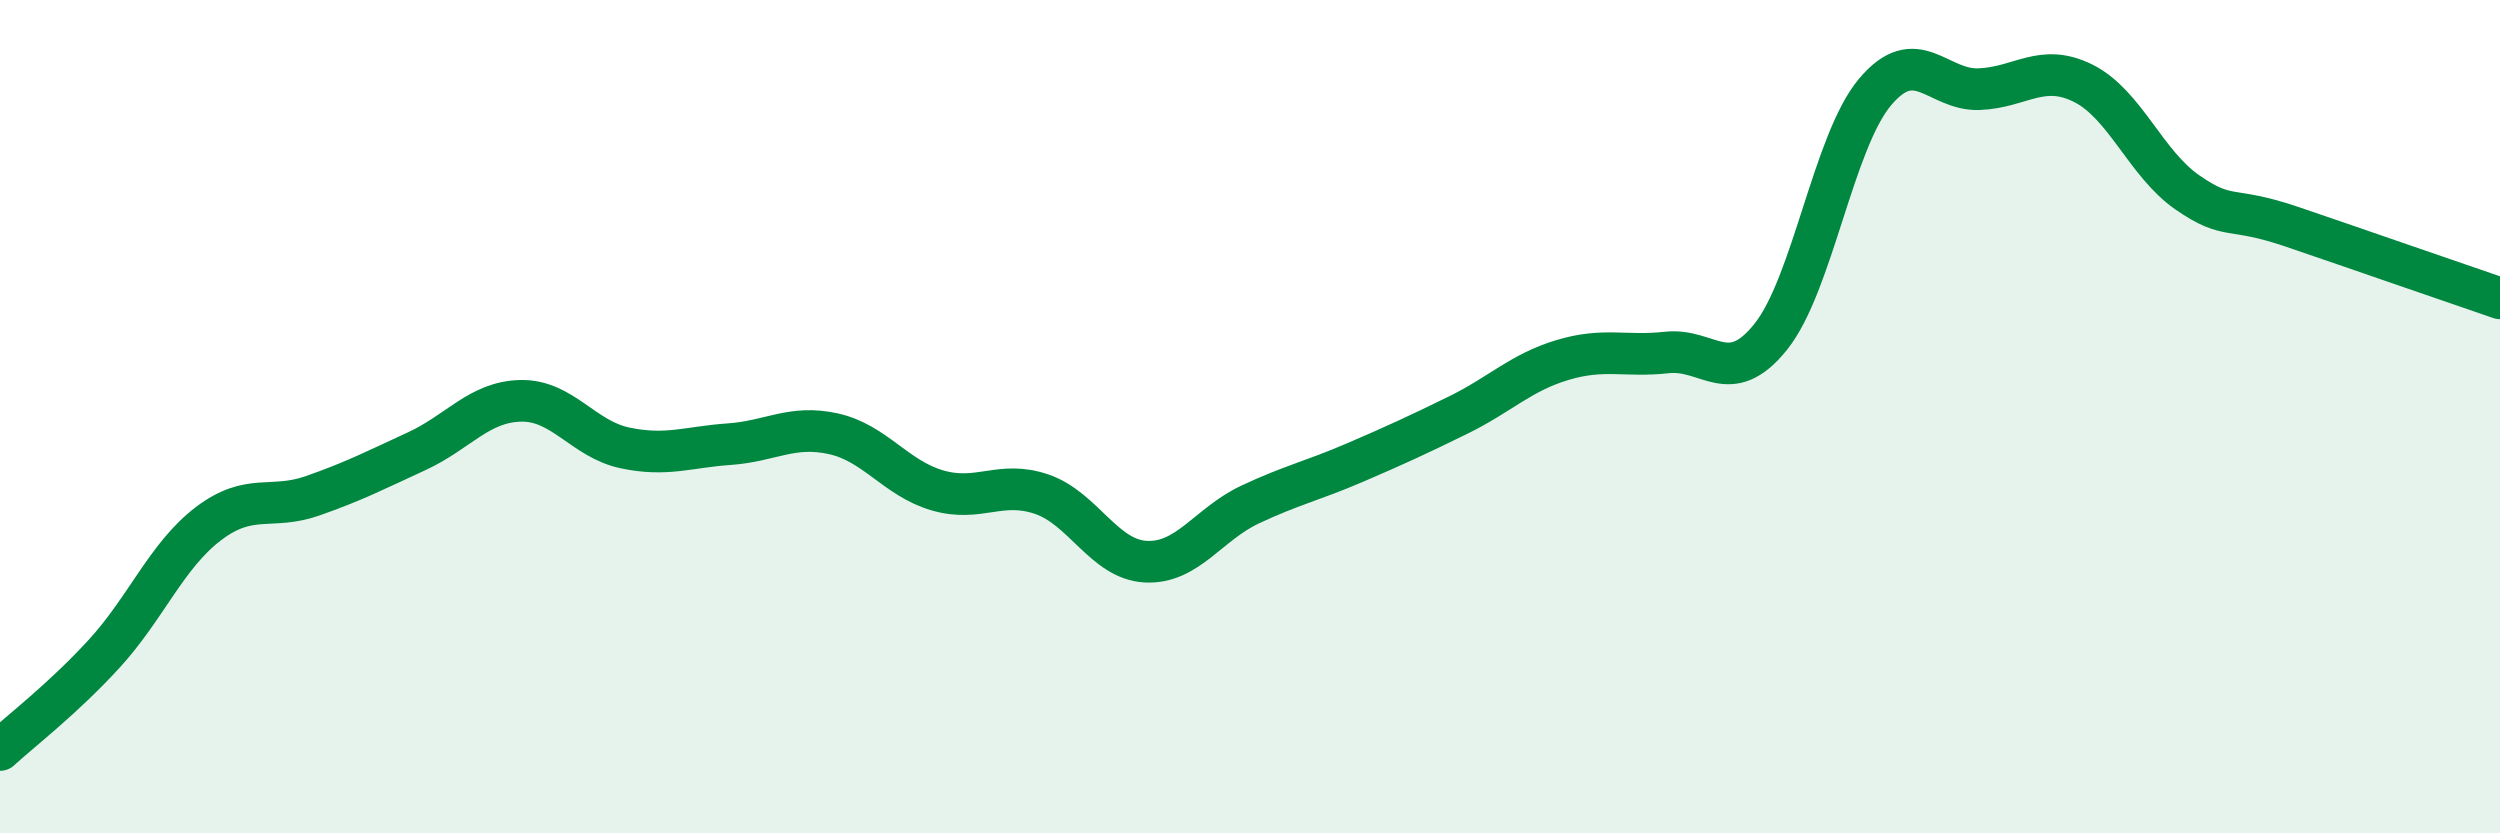
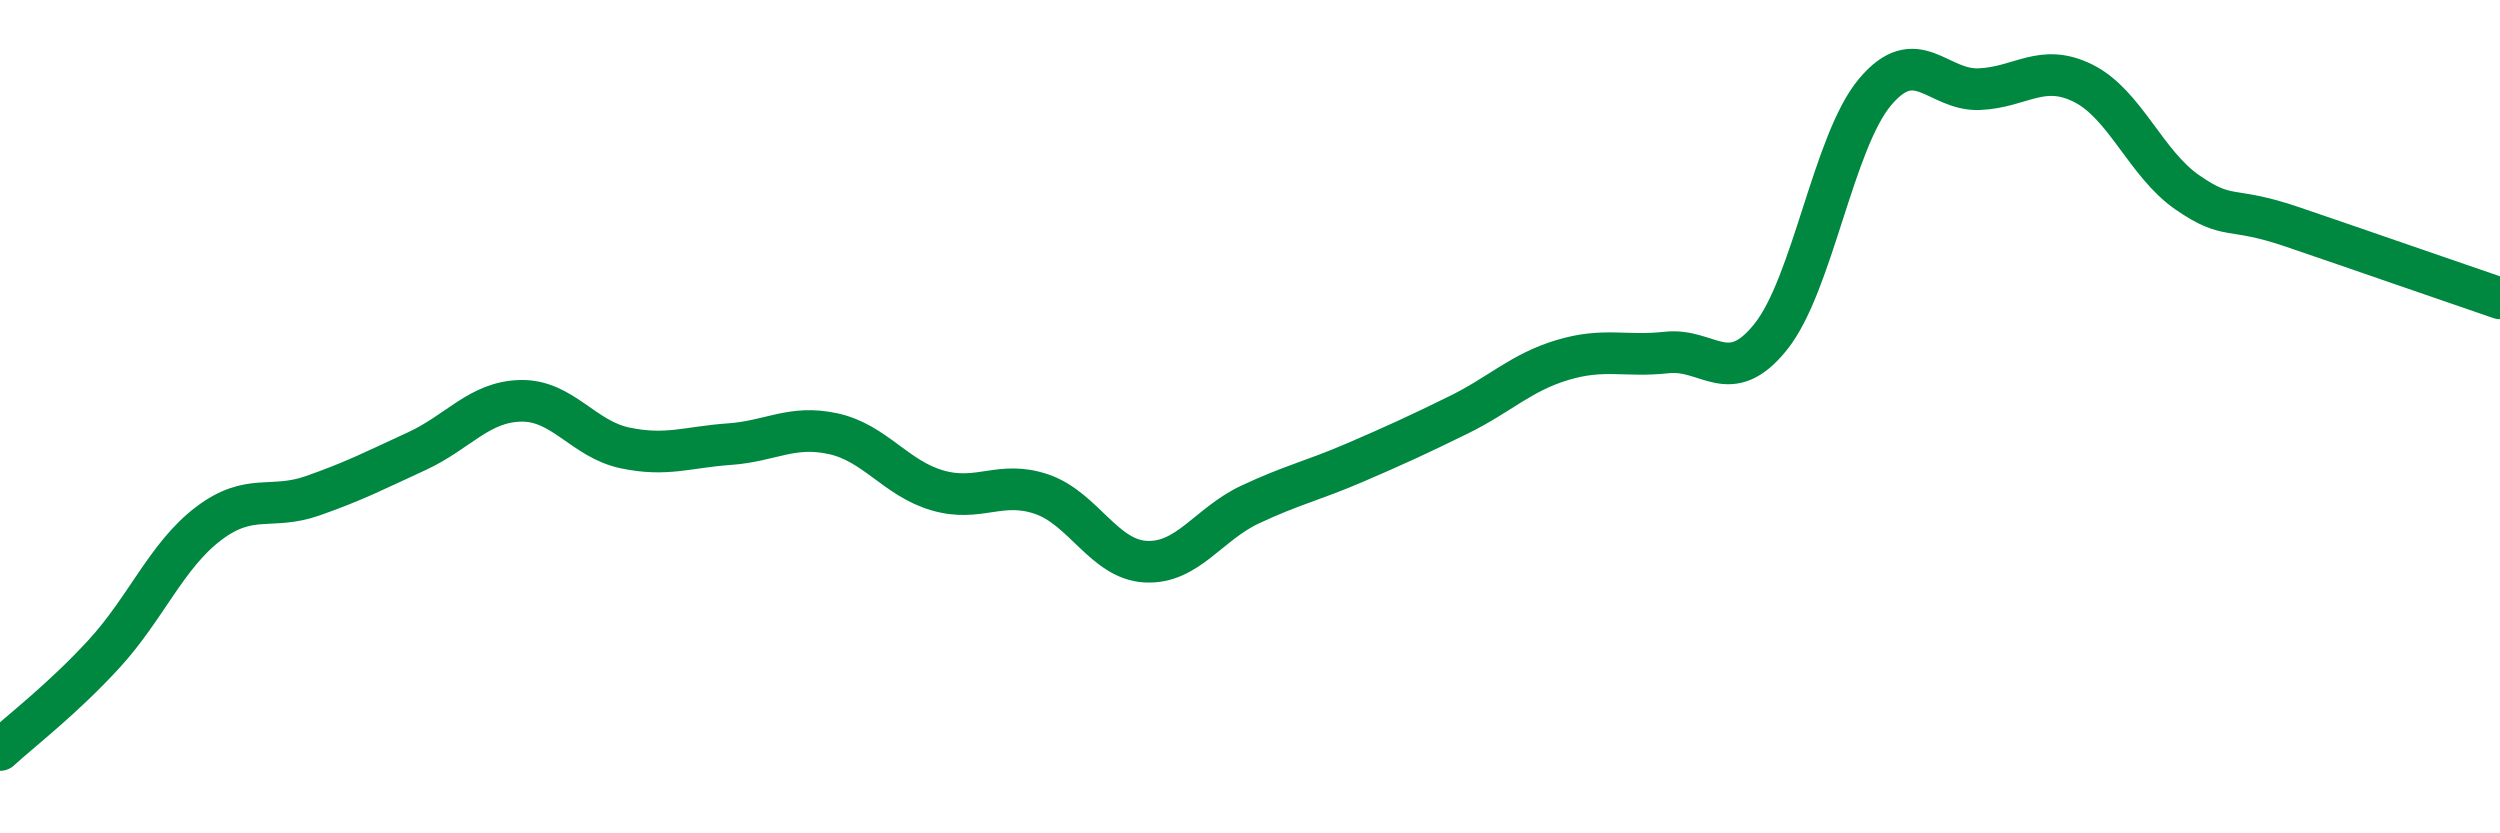
<svg xmlns="http://www.w3.org/2000/svg" width="60" height="20" viewBox="0 0 60 20">
-   <path d="M 0,18 C 0.5,17.54 1.5,16.78 2.5,15.69 C 3.5,14.6 4,13.33 5,12.57 C 6,11.81 6.5,12.25 7.5,11.9 C 8.5,11.55 9,11.29 10,10.83 C 11,10.37 11.5,9.64 12.5,9.62 C 13.5,9.6 14,10.54 15,10.75 C 16,10.96 16.5,10.73 17.5,10.66 C 18.5,10.59 19,10.19 20,10.41 C 21,10.63 21.5,11.48 22.5,11.77 C 23.5,12.06 24,11.52 25,11.86 C 26,12.2 26.5,13.43 27.5,13.48 C 28.5,13.53 29,12.58 30,12.11 C 31,11.64 31.5,11.54 32.5,11.11 C 33.5,10.68 34,10.45 35,9.96 C 36,9.47 36.5,8.94 37.5,8.64 C 38.5,8.34 39,8.57 40,8.46 C 41,8.35 41.5,9.33 42.5,8.08 C 43.5,6.83 44,3.4 45,2.21 C 46,1.02 46.5,2.18 47.5,2.14 C 48.5,2.1 49,1.5 50,2 C 51,2.5 51.5,3.93 52.5,4.62 C 53.5,5.31 53.5,4.93 55,5.44 C 56.5,5.95 59,6.82 60,7.16L60 20L0 20Z" fill="#008740" opacity="0.1" stroke-linecap="round" stroke-linejoin="round" />
  <path d="M 0,18 C 0.5,17.54 1.5,16.78 2.5,15.69 C 3.5,14.6 4,13.33 5,12.57 C 6,11.81 6.5,12.25 7.5,11.9 C 8.5,11.55 9,11.29 10,10.83 C 11,10.37 11.5,9.64 12.5,9.62 C 13.5,9.6 14,10.54 15,10.75 C 16,10.96 16.5,10.73 17.5,10.66 C 18.5,10.59 19,10.19 20,10.41 C 21,10.63 21.5,11.48 22.5,11.77 C 23.5,12.06 24,11.52 25,11.86 C 26,12.2 26.5,13.43 27.5,13.48 C 28.5,13.53 29,12.58 30,12.11 C 31,11.64 31.5,11.54 32.5,11.11 C 33.5,10.68 34,10.45 35,9.96 C 36,9.47 36.5,8.94 37.5,8.64 C 38.5,8.34 39,8.57 40,8.46 C 41,8.35 41.5,9.33 42.5,8.08 C 43.5,6.83 44,3.4 45,2.21 C 46,1.02 46.5,2.18 47.5,2.14 C 48.5,2.1 49,1.5 50,2 C 51,2.5 51.5,3.93 52.5,4.62 C 53.5,5.31 53.5,4.93 55,5.44 C 56.5,5.95 59,6.82 60,7.16" stroke="#008740" stroke-width="1" fill="none" stroke-linecap="round" stroke-linejoin="round" />
</svg>